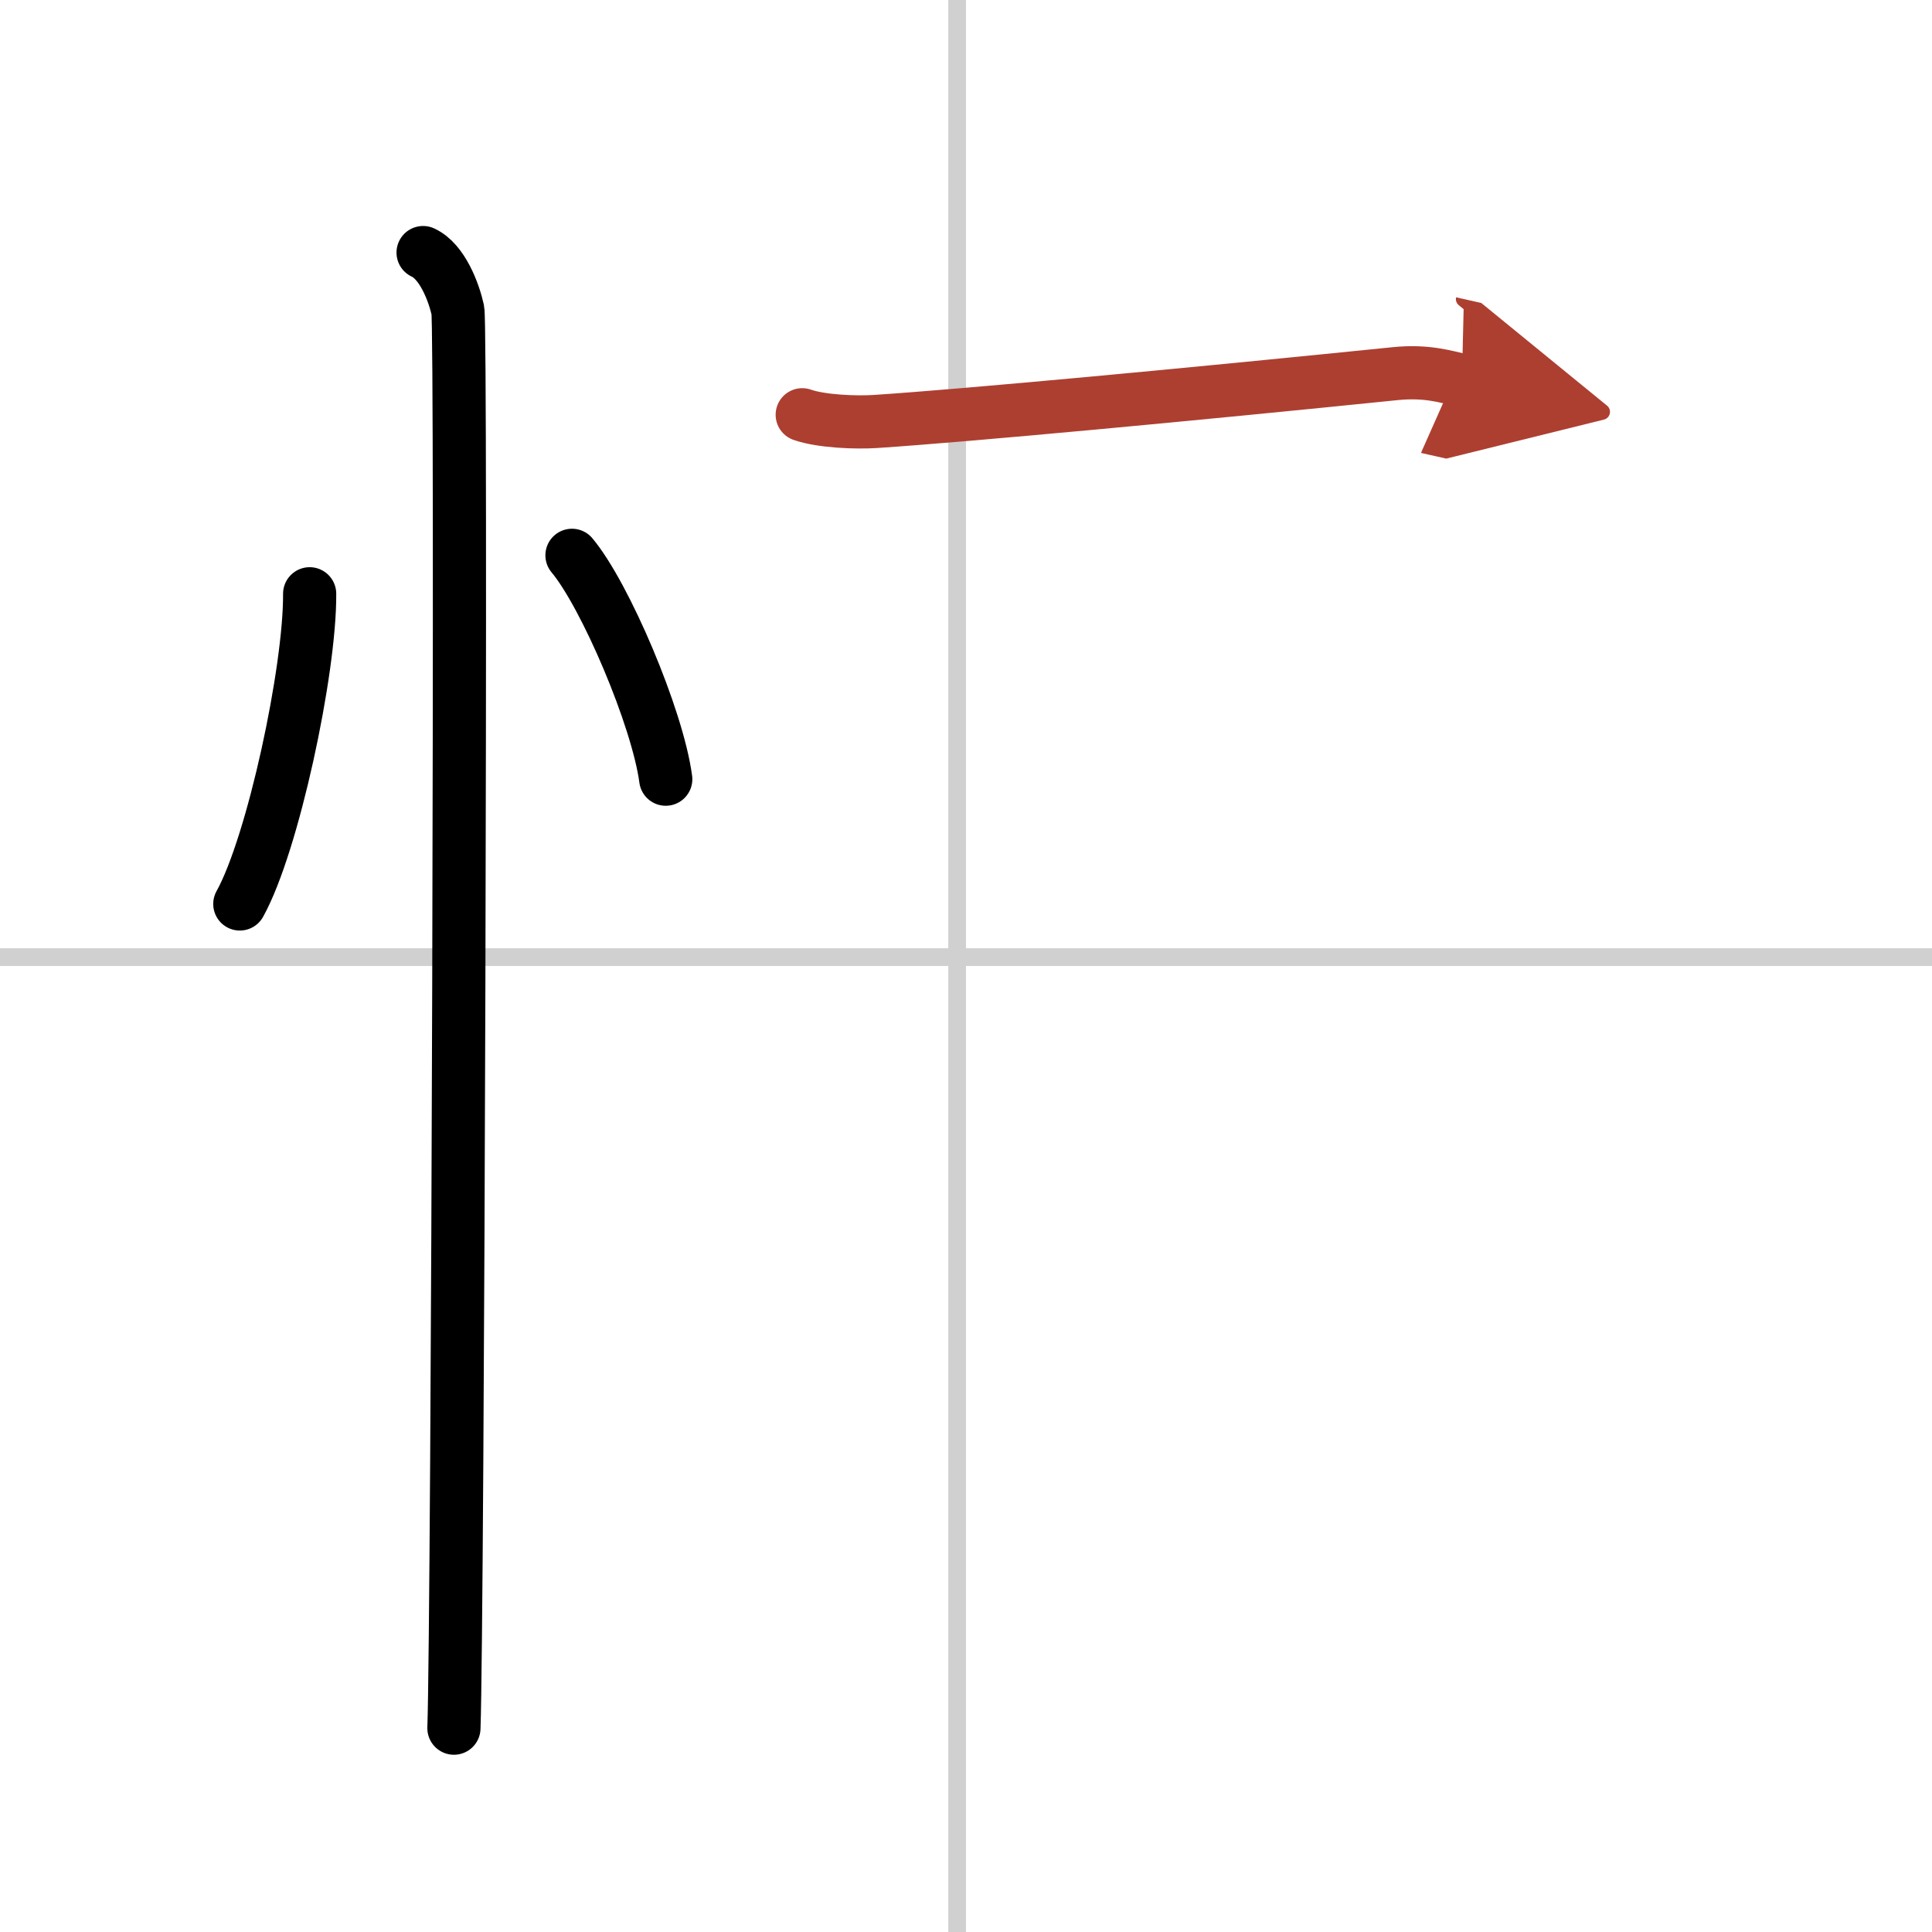
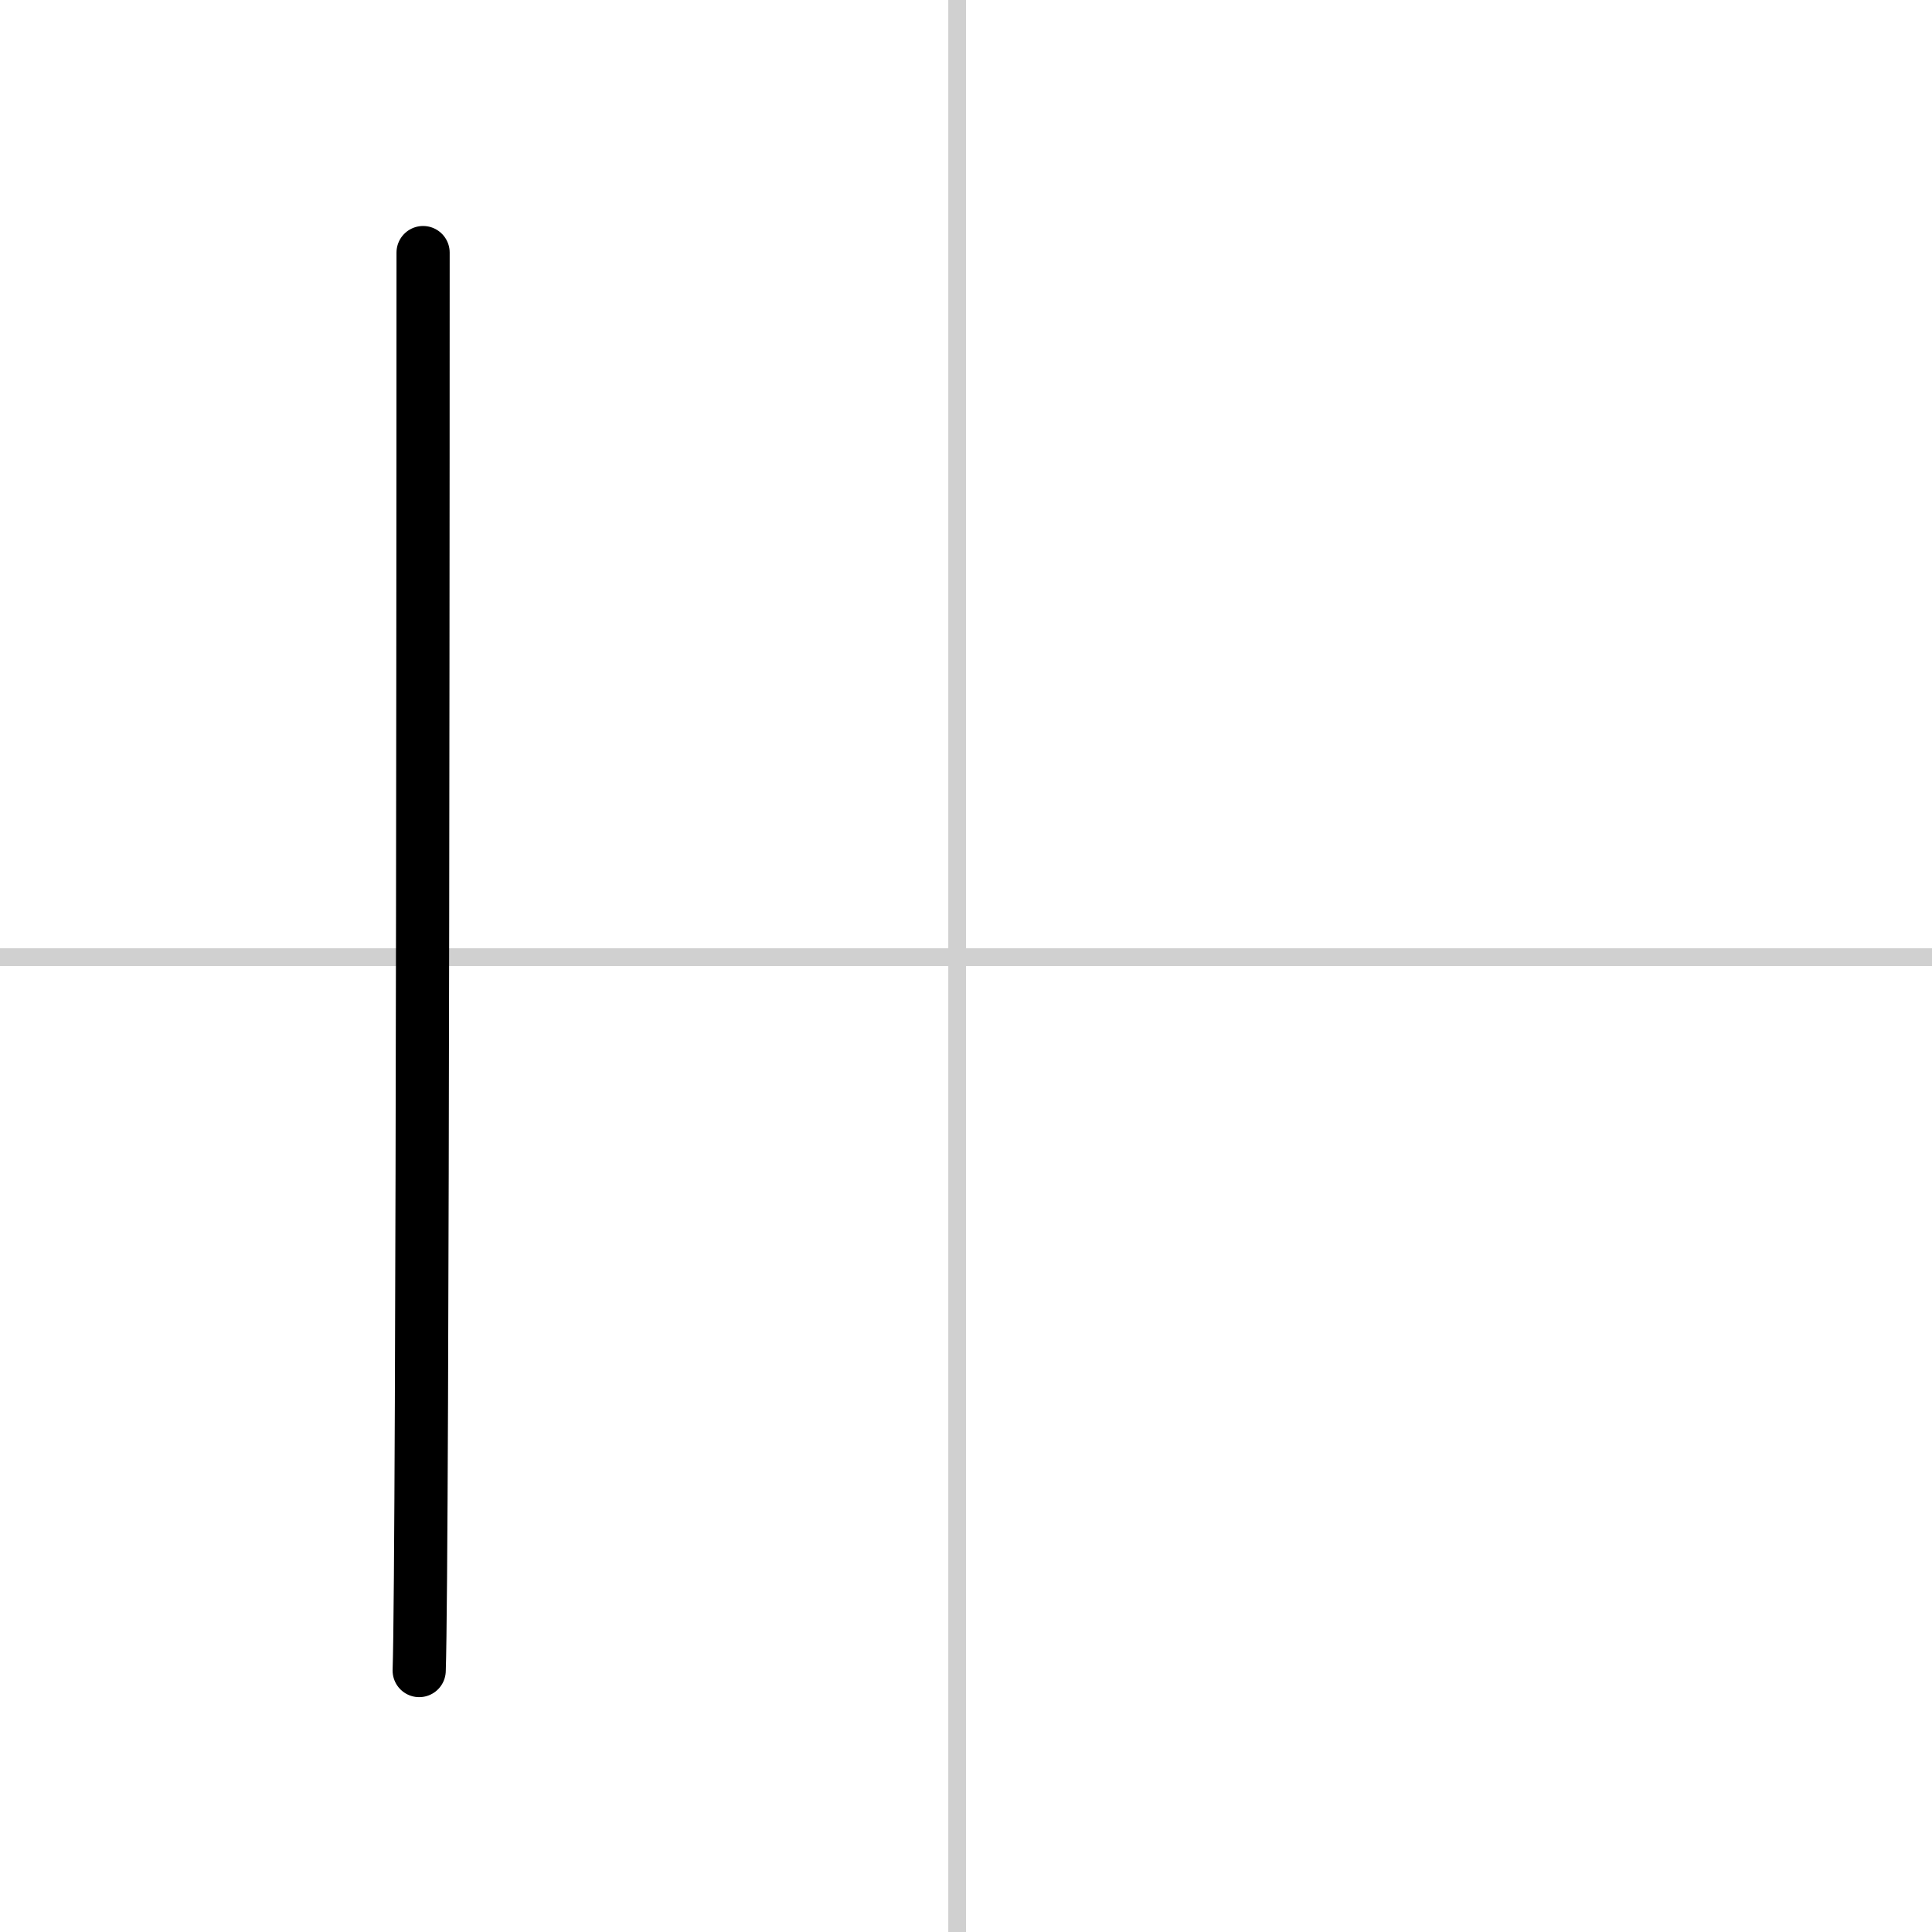
<svg xmlns="http://www.w3.org/2000/svg" width="400" height="400" viewBox="0 0 109 109">
  <defs>
    <marker id="a" markerWidth="4" orient="auto" refX="1" refY="5" viewBox="0 0 10 10">
-       <polyline points="0 0 10 5 0 10 1 5" fill="#ad3f31" stroke="#ad3f31" />
-     </marker>
+       </marker>
  </defs>
  <g fill="none" stroke="#000" stroke-linecap="round" stroke-linejoin="round" stroke-width="3">
-     <rect width="100%" height="100%" fill="#fff" stroke="#fff" />
    <line x1="54" x2="54" y2="109" stroke="#d0d0d0" stroke-width="1" />
    <line x2="109" y1="54" y2="54" stroke="#d0d0d0" stroke-width="1" />
-     <path d="m17.47 33.5c0.03 4.31-2.07 14.14-3.94 17.5" />
-     <path d="m32.27 31.33c1.87 2.23 4.83 9.17 5.29 12.63" />
-     <path d="m23.87 14.25c1.09 0.5 1.74 2.25 1.96 3.25s0 73.75-0.22 80" />
-     <path d="m45.26 23.4c1.08 0.38 3.05 0.45 4.12 0.38 5.17-0.34 17.86-1.53 29.34-2.7 1.78-0.18 2.87 0.18 3.76 0.38" marker-end="url(#a)" stroke="#ad3f31" />
+     <path d="m23.87 14.25s0 73.75-0.22 80" />
  </g>
</svg>